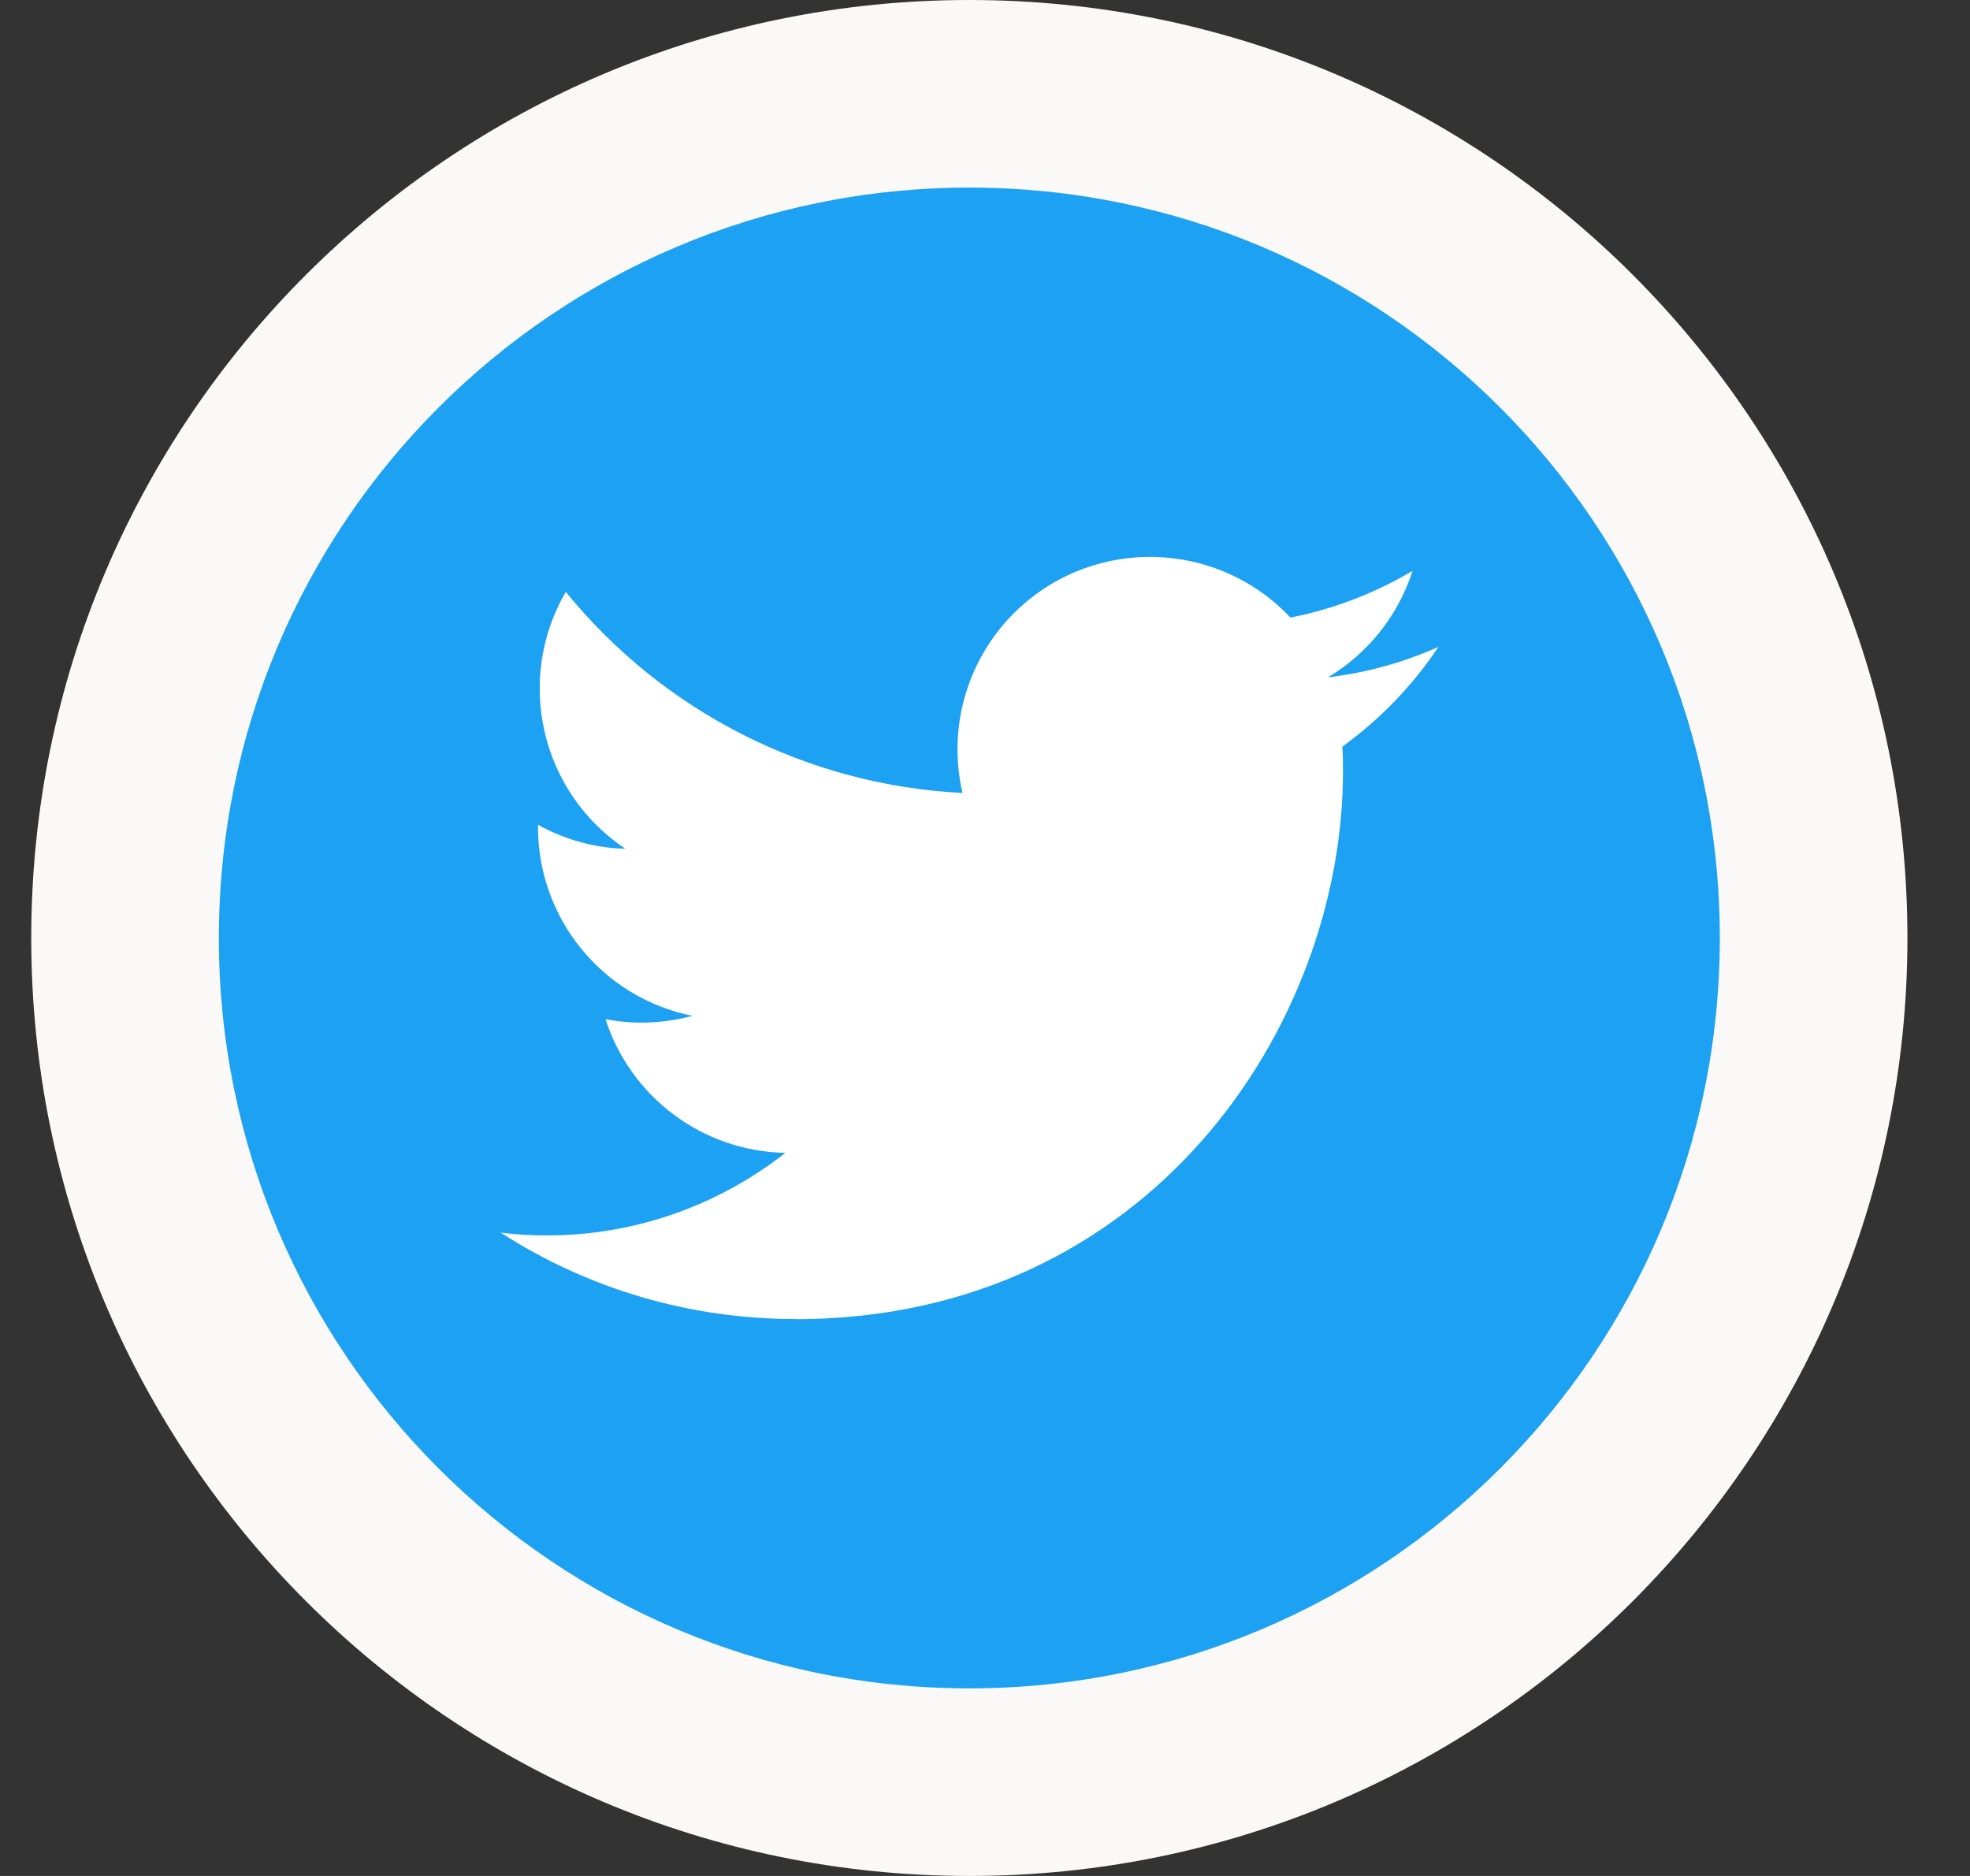
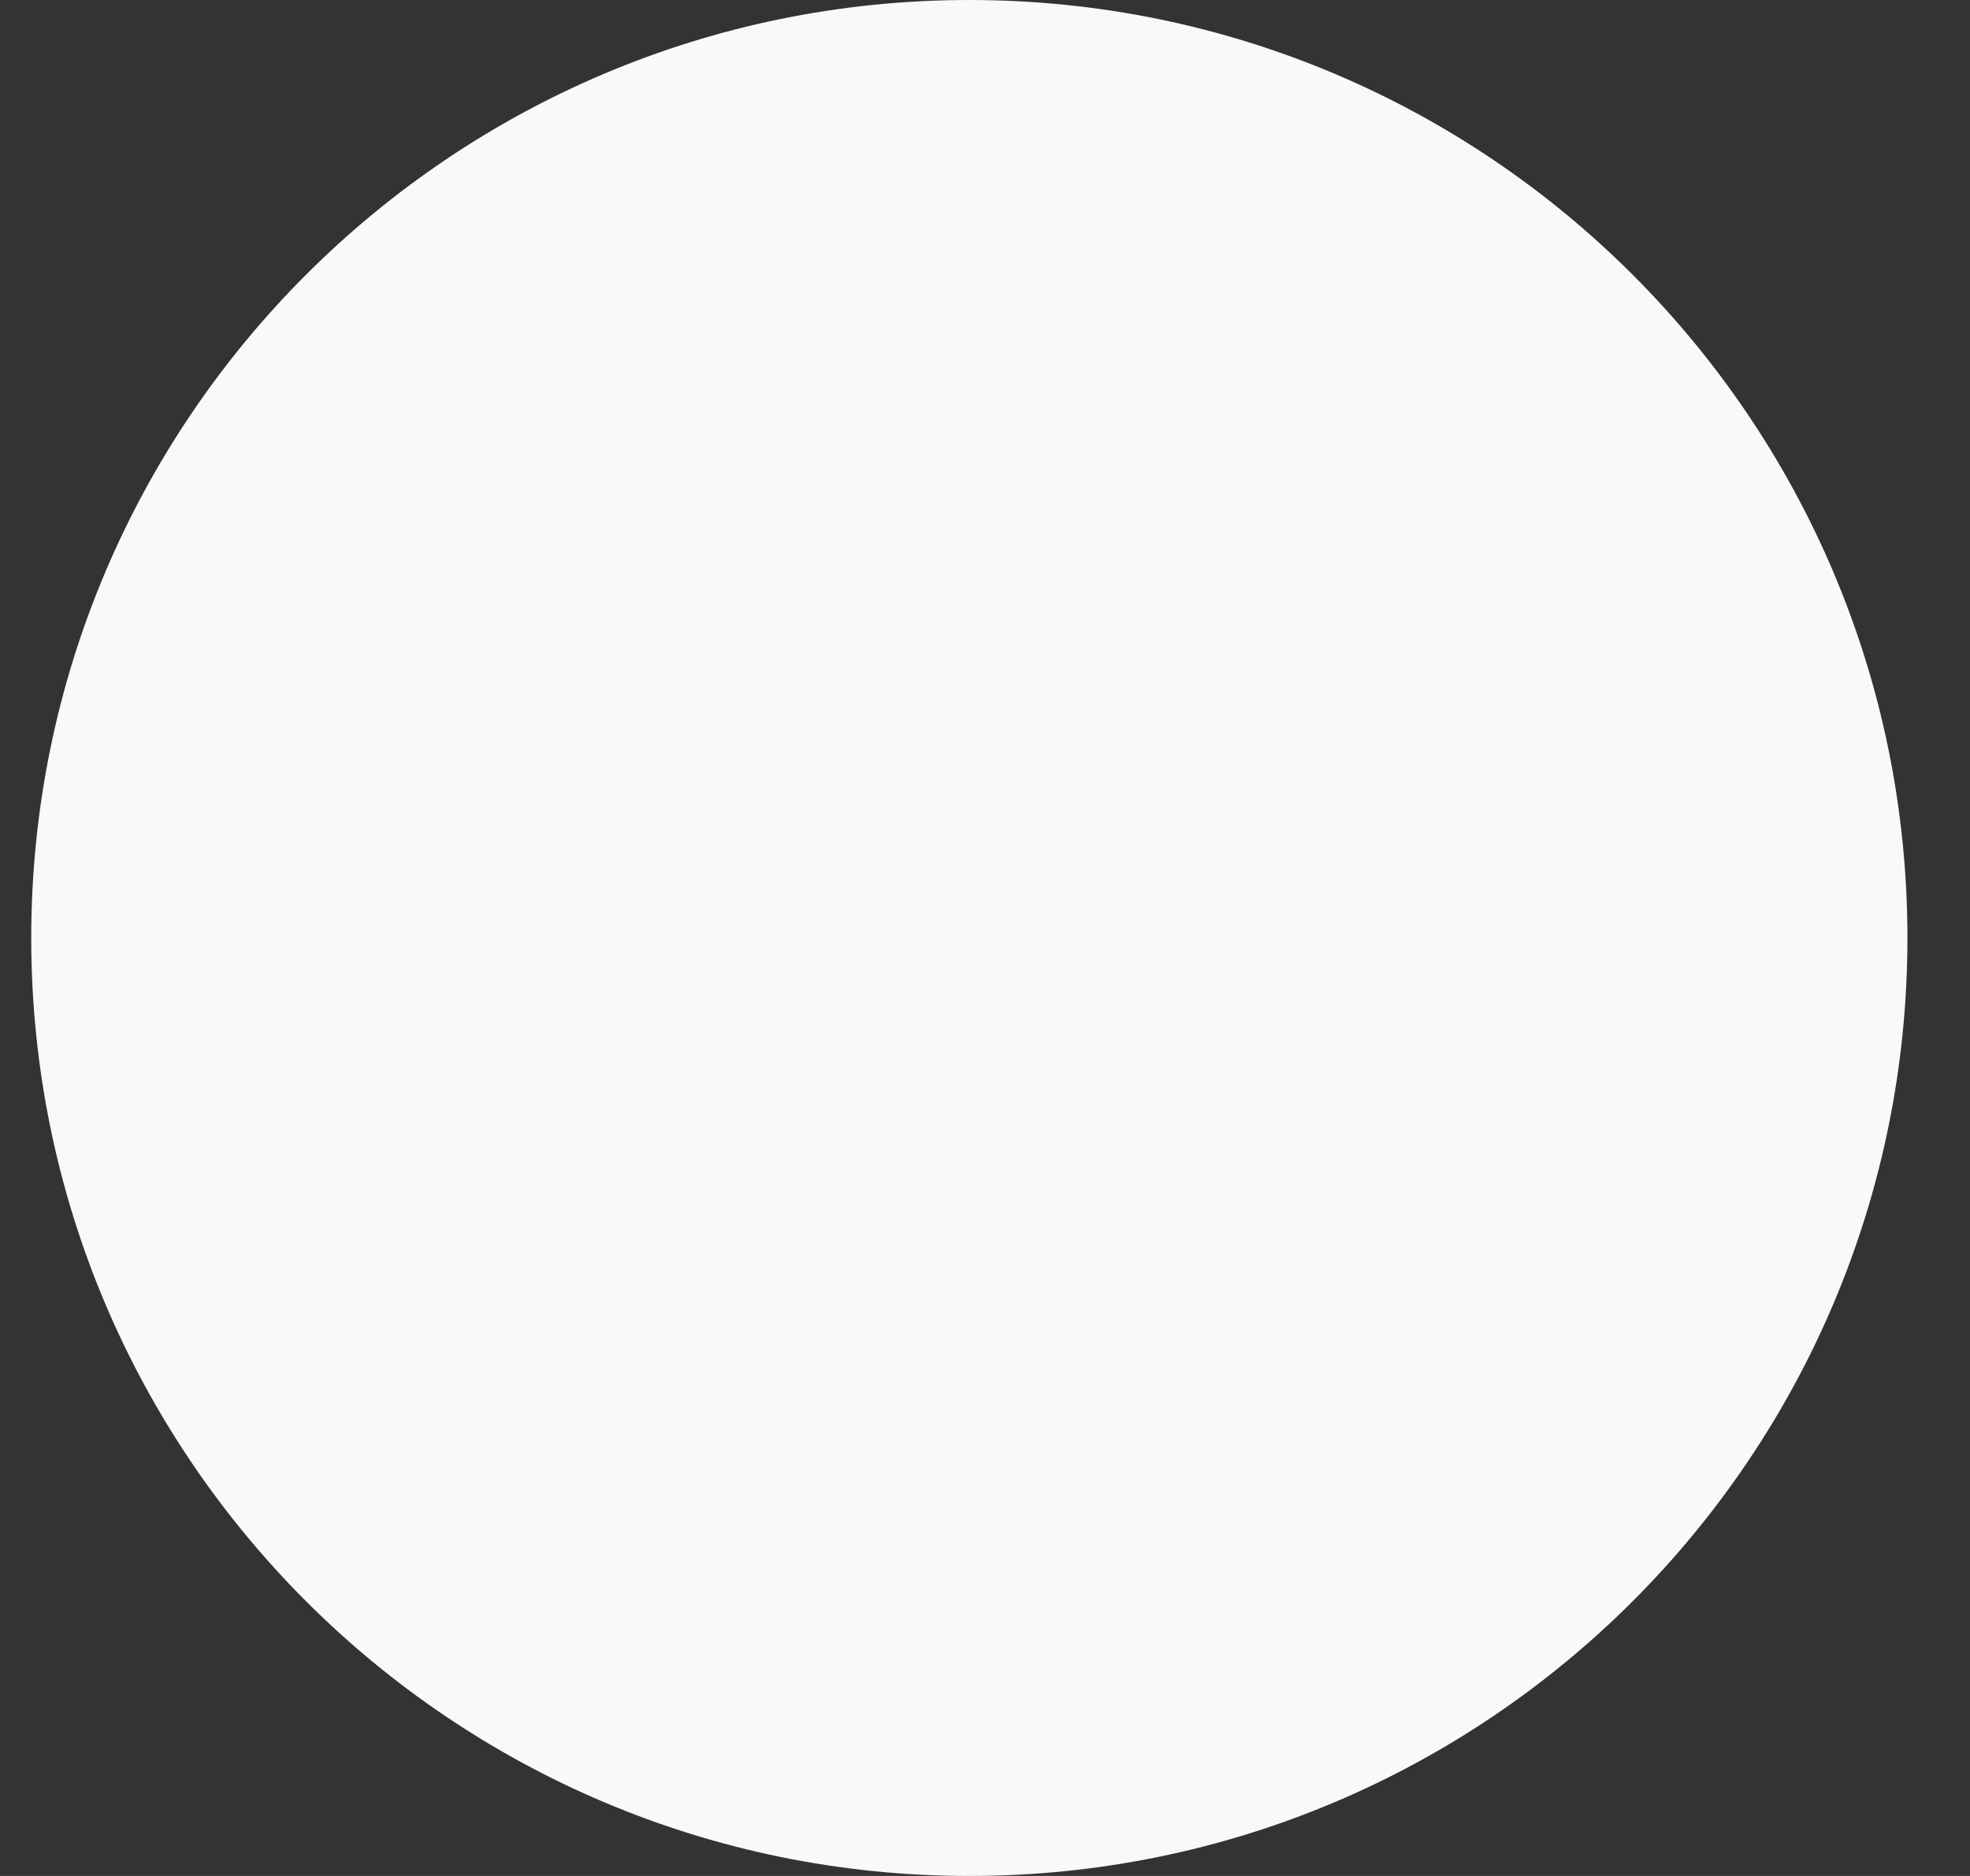
<svg xmlns="http://www.w3.org/2000/svg" width="21" height="20" viewBox="0 0 21 20" fill="none">
  <rect x="0" y="0" width="21" height="20" fill="#333333" stroke="none" />
  <path d="M0.333 10C0.333 4.477 4.811 0 10.333 0C15.856 0 20.333 4.477 20.333 10C20.333 15.523 15.856 20 10.333 20C4.811 20 0.333 15.523 0.333 10Z" fill="#FAF9F8" />
  <g clip-path="url(#clip0_780_2093)">
-     <path d="M10.333 2C14.751 2 18.333 5.582 18.333 10C18.333 14.418 14.751 18 10.333 18C5.916 18 2.333 14.418 2.333 10C2.333 5.582 5.916 2 10.333 2Z" fill="#1DA1F2" />
-     <path d="M8.477 14.064C12.25 14.064 14.316 10.938 14.316 8.225C14.316 8.137 14.316 8.048 14.309 7.96C14.711 7.669 15.058 7.31 15.333 6.897C14.959 7.064 14.562 7.173 14.156 7.221C14.585 6.965 14.905 6.561 15.058 6.086C14.655 6.325 14.215 6.494 13.756 6.584C12.978 5.758 11.679 5.718 10.853 6.494C10.32 6.995 10.095 7.742 10.26 8.454C8.61 8.371 7.073 7.592 6.031 6.31C5.487 7.248 5.764 8.446 6.666 9.049C6.34 9.04 6.02 8.952 5.735 8.793C5.735 8.801 5.735 8.811 5.735 8.819C5.735 9.795 6.423 10.637 7.381 10.83C7.079 10.912 6.762 10.925 6.455 10.866C6.724 11.701 7.493 12.274 8.372 12.291C7.645 12.862 6.748 13.173 5.825 13.171C5.661 13.171 5.498 13.162 5.337 13.141C6.271 13.744 7.364 14.064 8.477 14.062" fill="white" />
-   </g>
+     </g>
  <defs>
    <clipPath id="clip0_780_2093">
      <rect width="16" height="16" fill="white" transform="translate(2.333 2)" />
    </clipPath>
  </defs>
</svg>